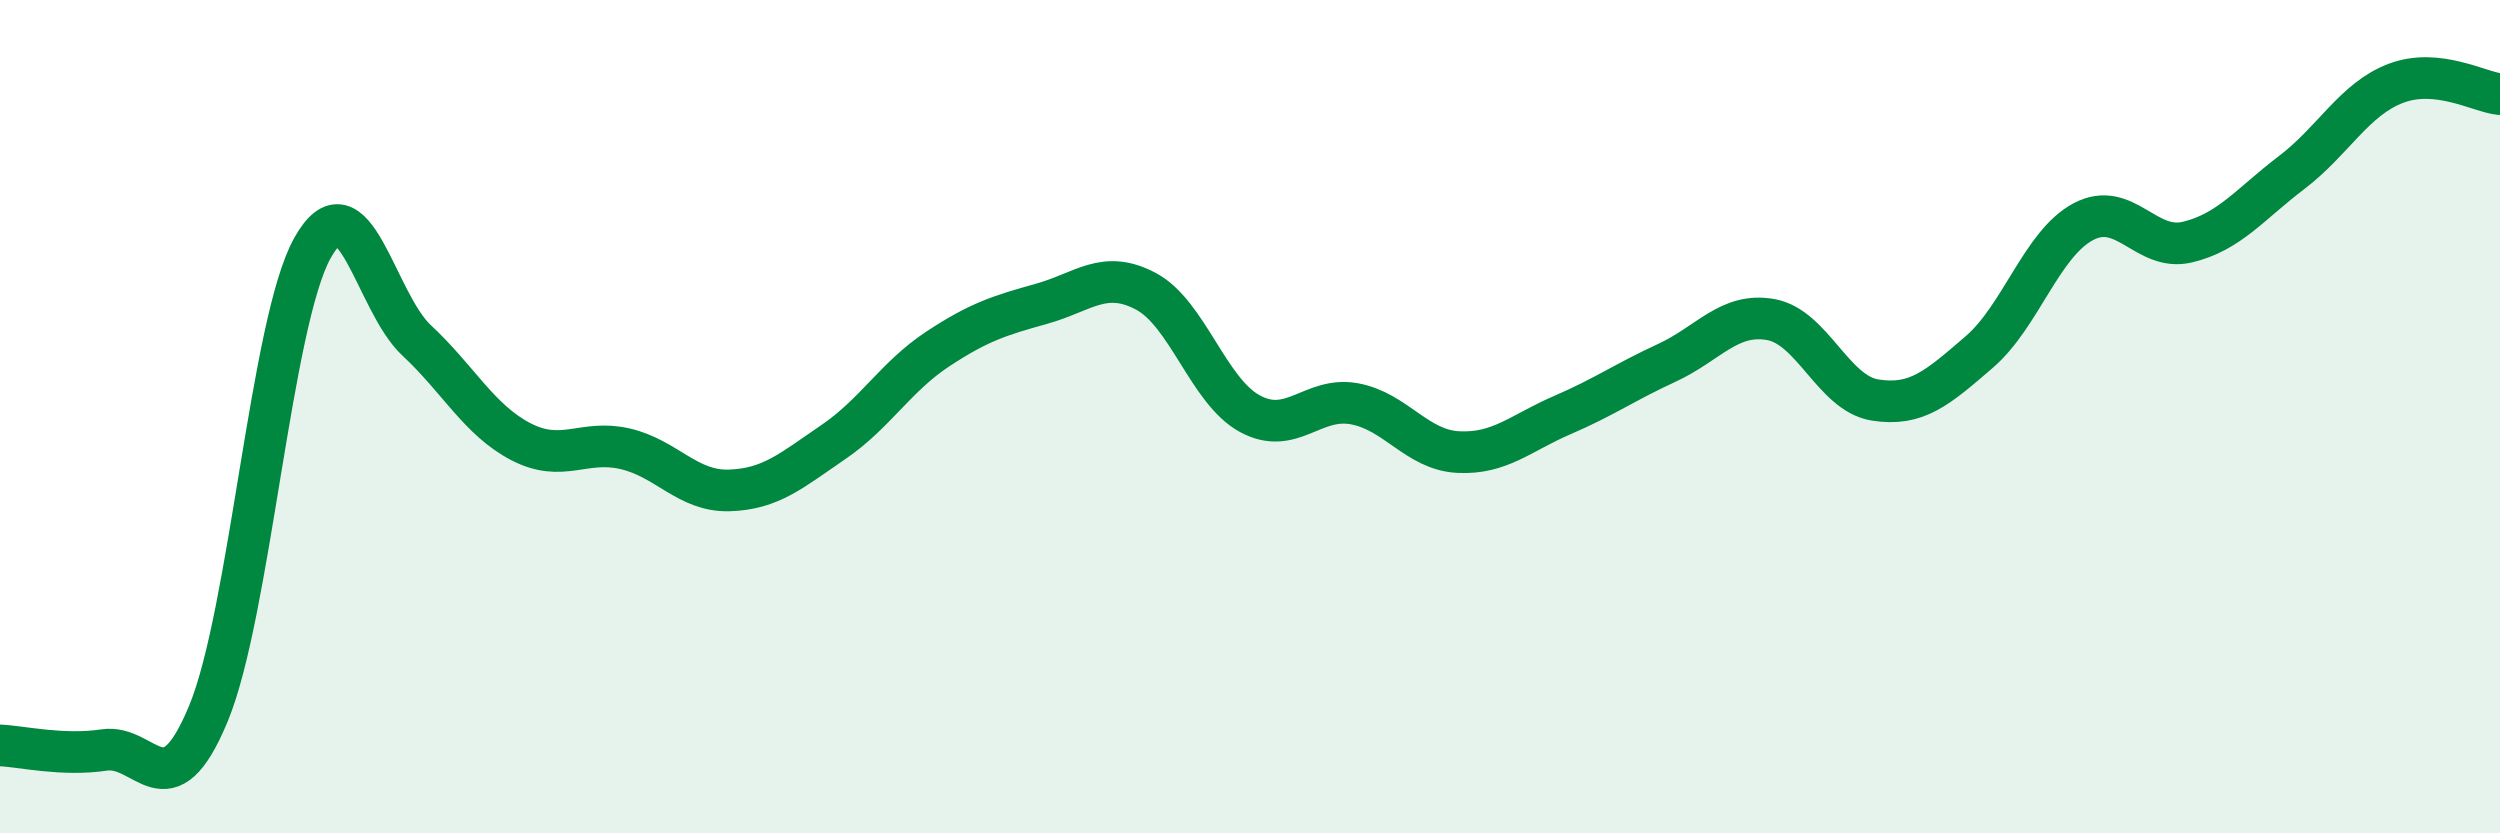
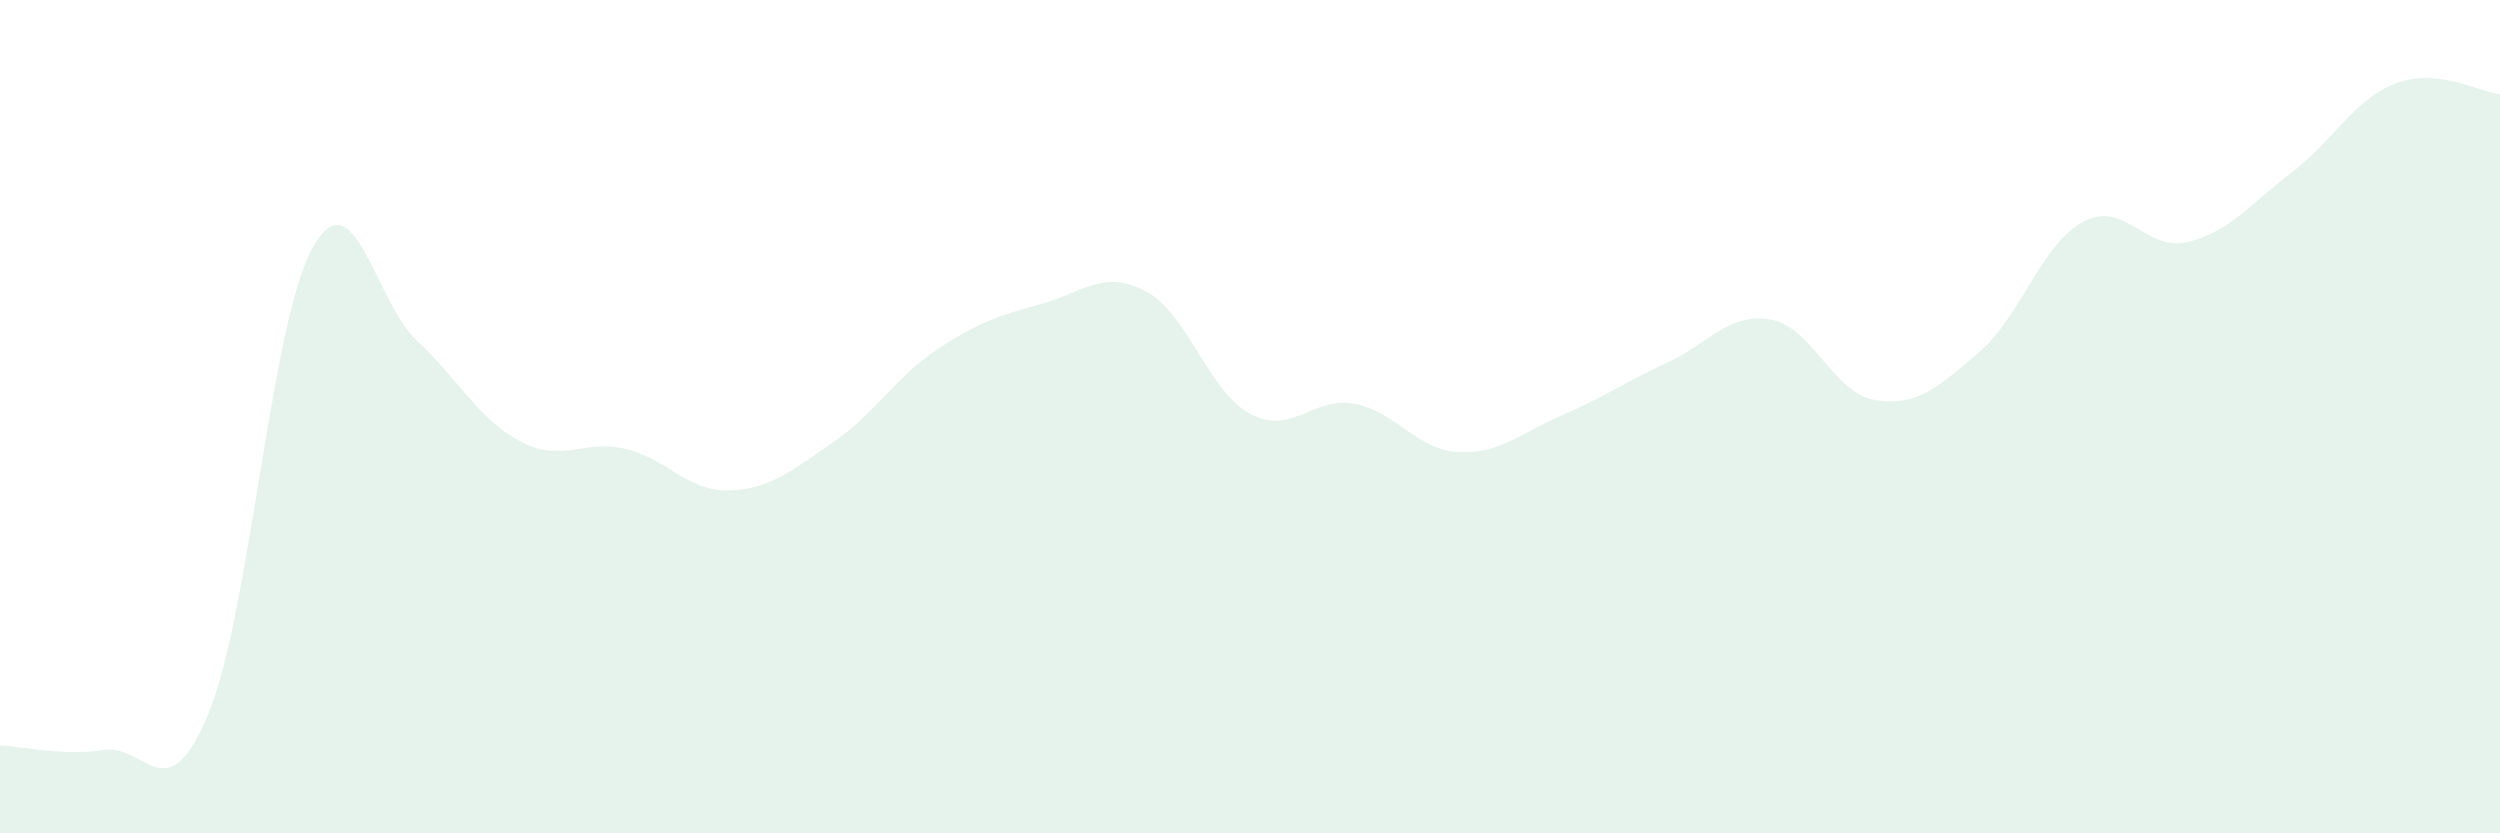
<svg xmlns="http://www.w3.org/2000/svg" width="60" height="20" viewBox="0 0 60 20">
  <path d="M 0,17.89 C 0.5,17.91 1.5,18.15 2.5,18 C 3.5,17.85 4,19.54 5,17.13 C 6,14.72 6.5,7.74 7.5,5.95 C 8.5,4.16 9,7.24 10,8.17 C 11,9.1 11.5,10.08 12.5,10.6 C 13.5,11.12 14,10.54 15,10.77 C 16,11 16.5,11.8 17.5,11.77 C 18.5,11.74 19,11.29 20,10.61 C 21,9.93 21.5,9.04 22.5,8.38 C 23.5,7.72 24,7.57 25,7.29 C 26,7.01 26.5,6.46 27.5,6.99 C 28.5,7.52 29,9.39 30,9.93 C 31,10.47 31.5,9.51 32.5,9.69 C 33.5,9.87 34,10.8 35,10.85 C 36,10.9 36.5,10.39 37.5,9.96 C 38.5,9.53 39,9.17 40,8.71 C 41,8.25 41.5,7.49 42.5,7.67 C 43.5,7.85 44,9.44 45,9.6 C 46,9.76 46.5,9.31 47.5,8.45 C 48.5,7.59 49,5.85 50,5.32 C 51,4.79 51.5,6.05 52.5,5.81 C 53.5,5.57 54,4.9 55,4.14 C 56,3.38 56.5,2.38 57.5,2 C 58.5,1.62 59.5,2.21 60,2.26L60 20L0 20Z" fill="#008740" opacity="0.1" stroke-linecap="round" stroke-linejoin="round" />
-   <path d="M 0,17.89 C 0.5,17.91 1.5,18.15 2.5,18 C 3.5,17.85 4,19.54 5,17.13 C 6,14.72 6.5,7.74 7.5,5.95 C 8.5,4.16 9,7.24 10,8.17 C 11,9.1 11.5,10.08 12.5,10.6 C 13.5,11.12 14,10.54 15,10.77 C 16,11 16.5,11.8 17.5,11.77 C 18.5,11.74 19,11.29 20,10.61 C 21,9.93 21.5,9.04 22.5,8.38 C 23.5,7.72 24,7.57 25,7.29 C 26,7.01 26.5,6.46 27.5,6.99 C 28.5,7.52 29,9.39 30,9.93 C 31,10.47 31.5,9.51 32.5,9.69 C 33.5,9.87 34,10.8 35,10.85 C 36,10.9 36.5,10.39 37.5,9.96 C 38.5,9.53 39,9.17 40,8.71 C 41,8.25 41.5,7.49 42.5,7.67 C 43.5,7.85 44,9.44 45,9.6 C 46,9.76 46.5,9.31 47.5,8.45 C 48.5,7.59 49,5.85 50,5.32 C 51,4.79 51.5,6.05 52.5,5.81 C 53.5,5.57 54,4.9 55,4.14 C 56,3.38 56.5,2.38 57.5,2 C 58.5,1.62 59.5,2.21 60,2.26" stroke="#008740" stroke-width="1" fill="none" stroke-linecap="round" stroke-linejoin="round" />
</svg>